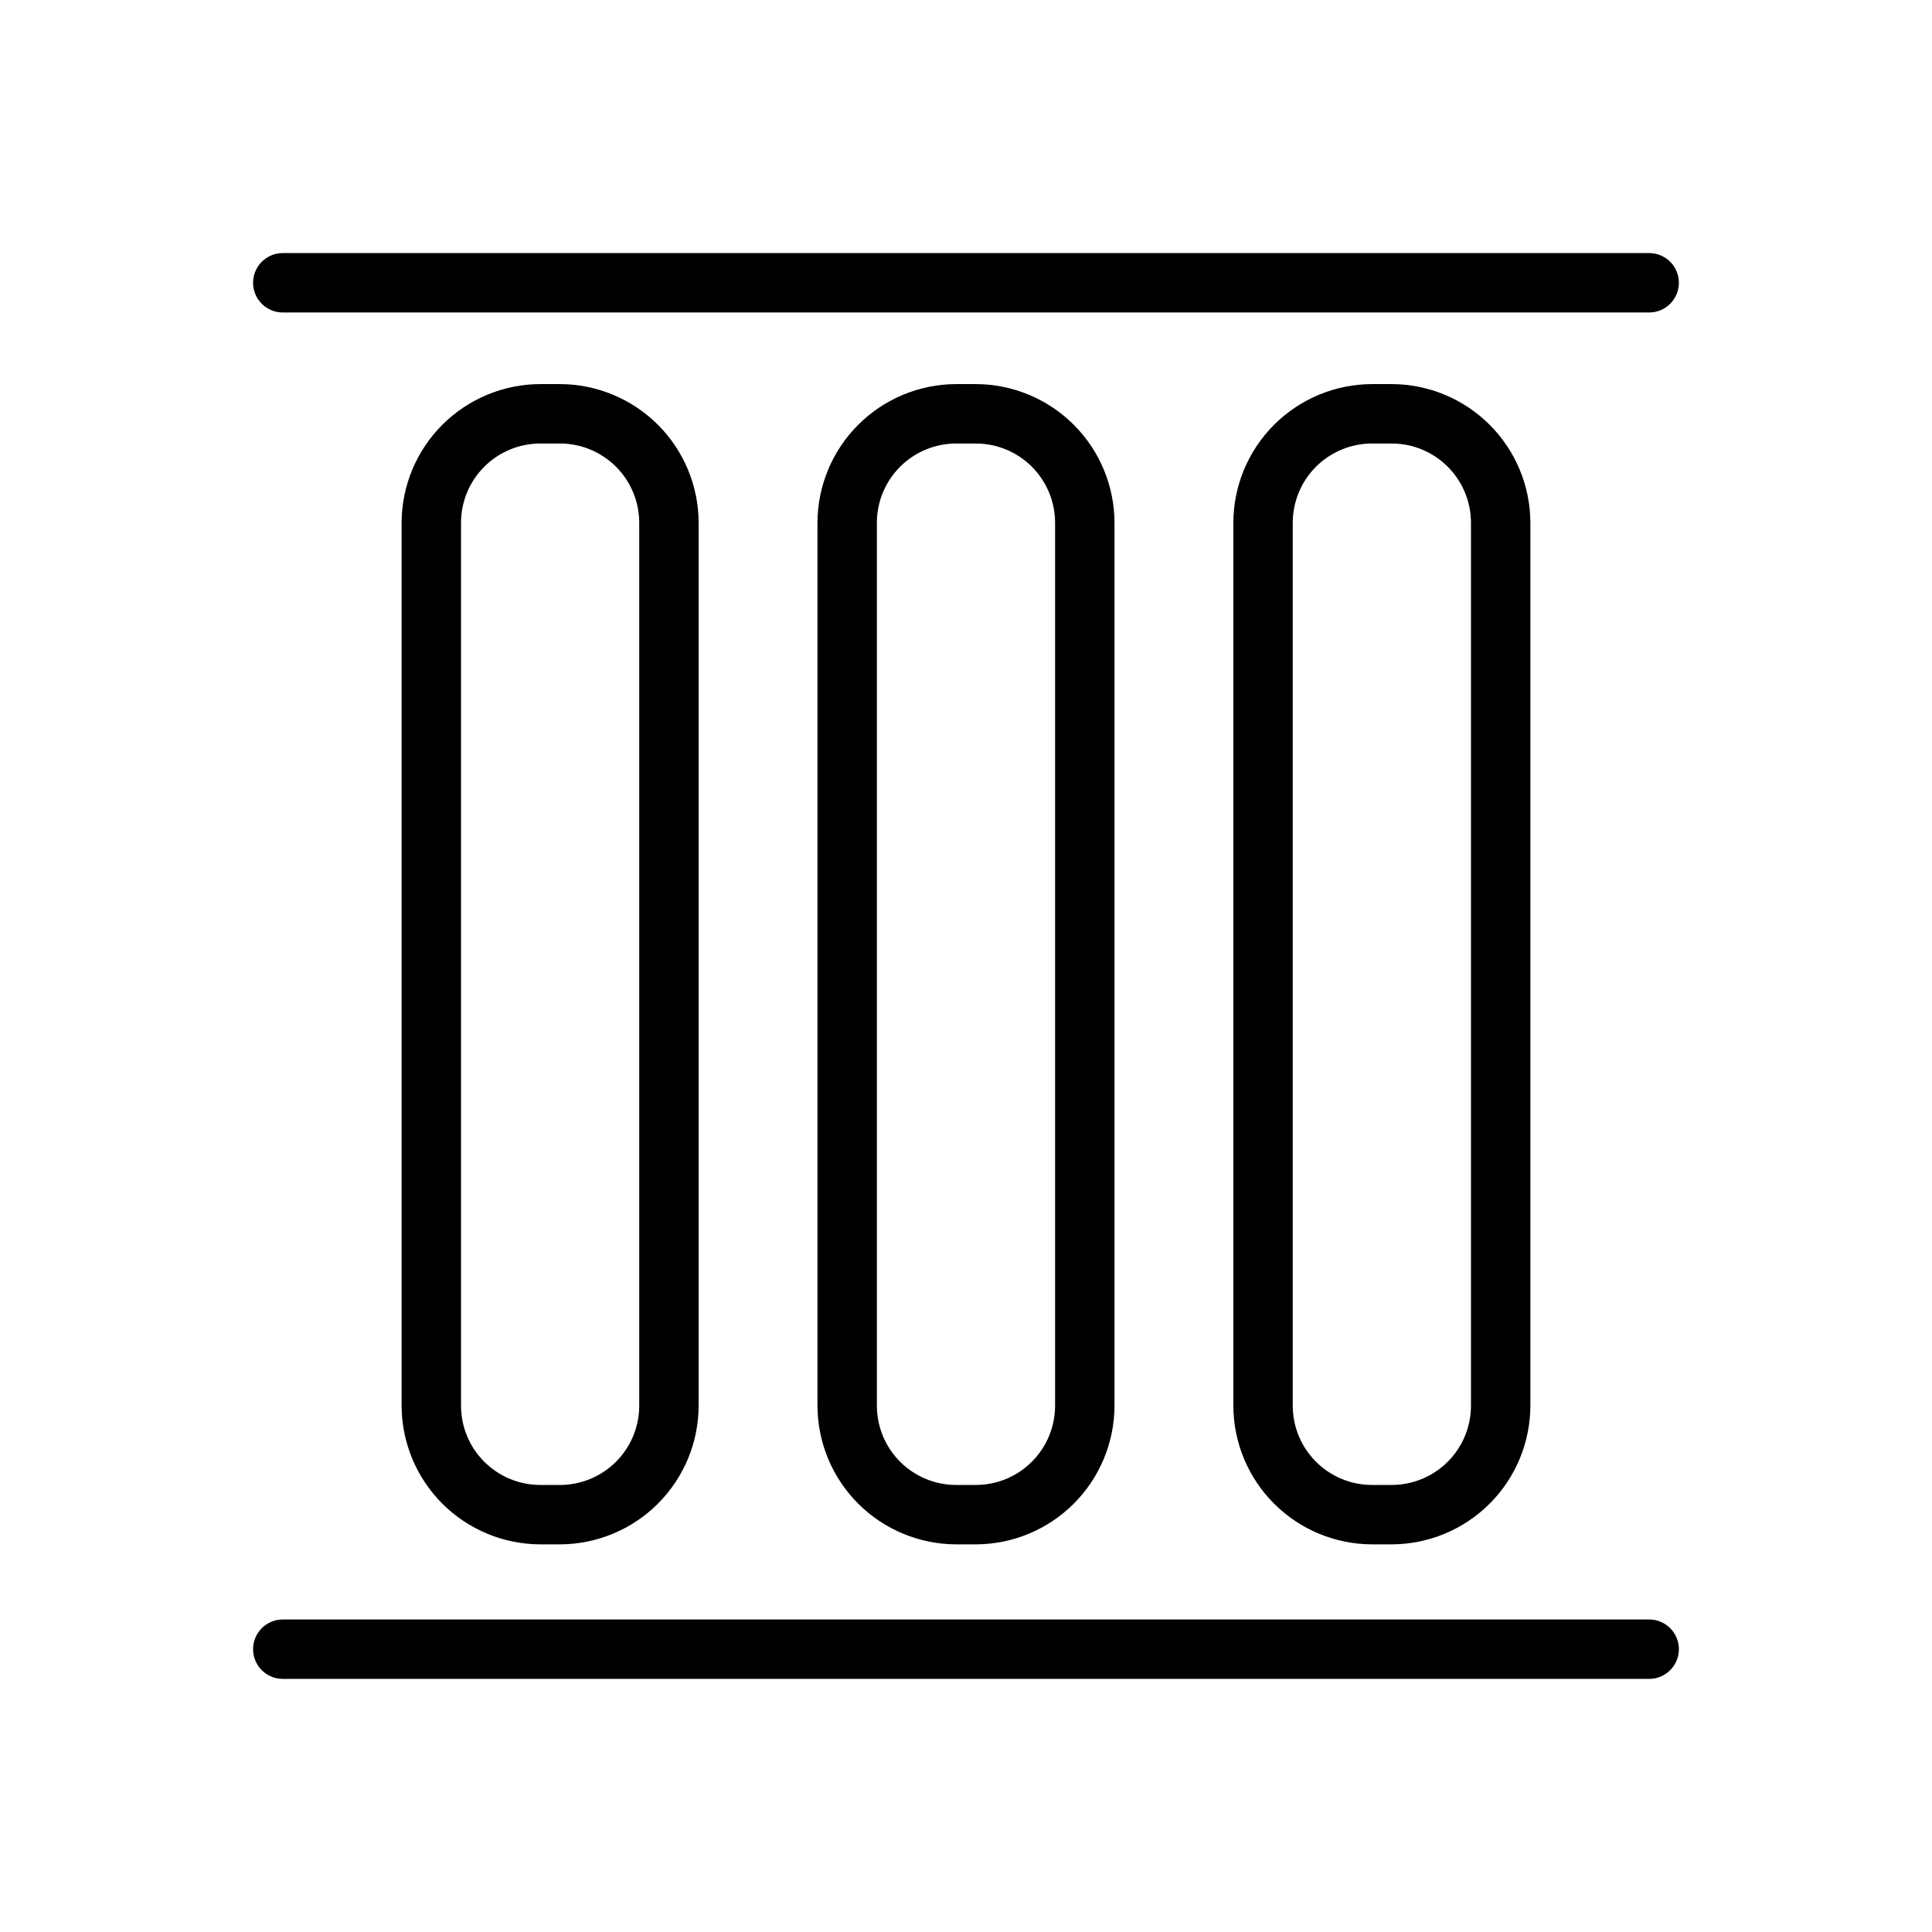
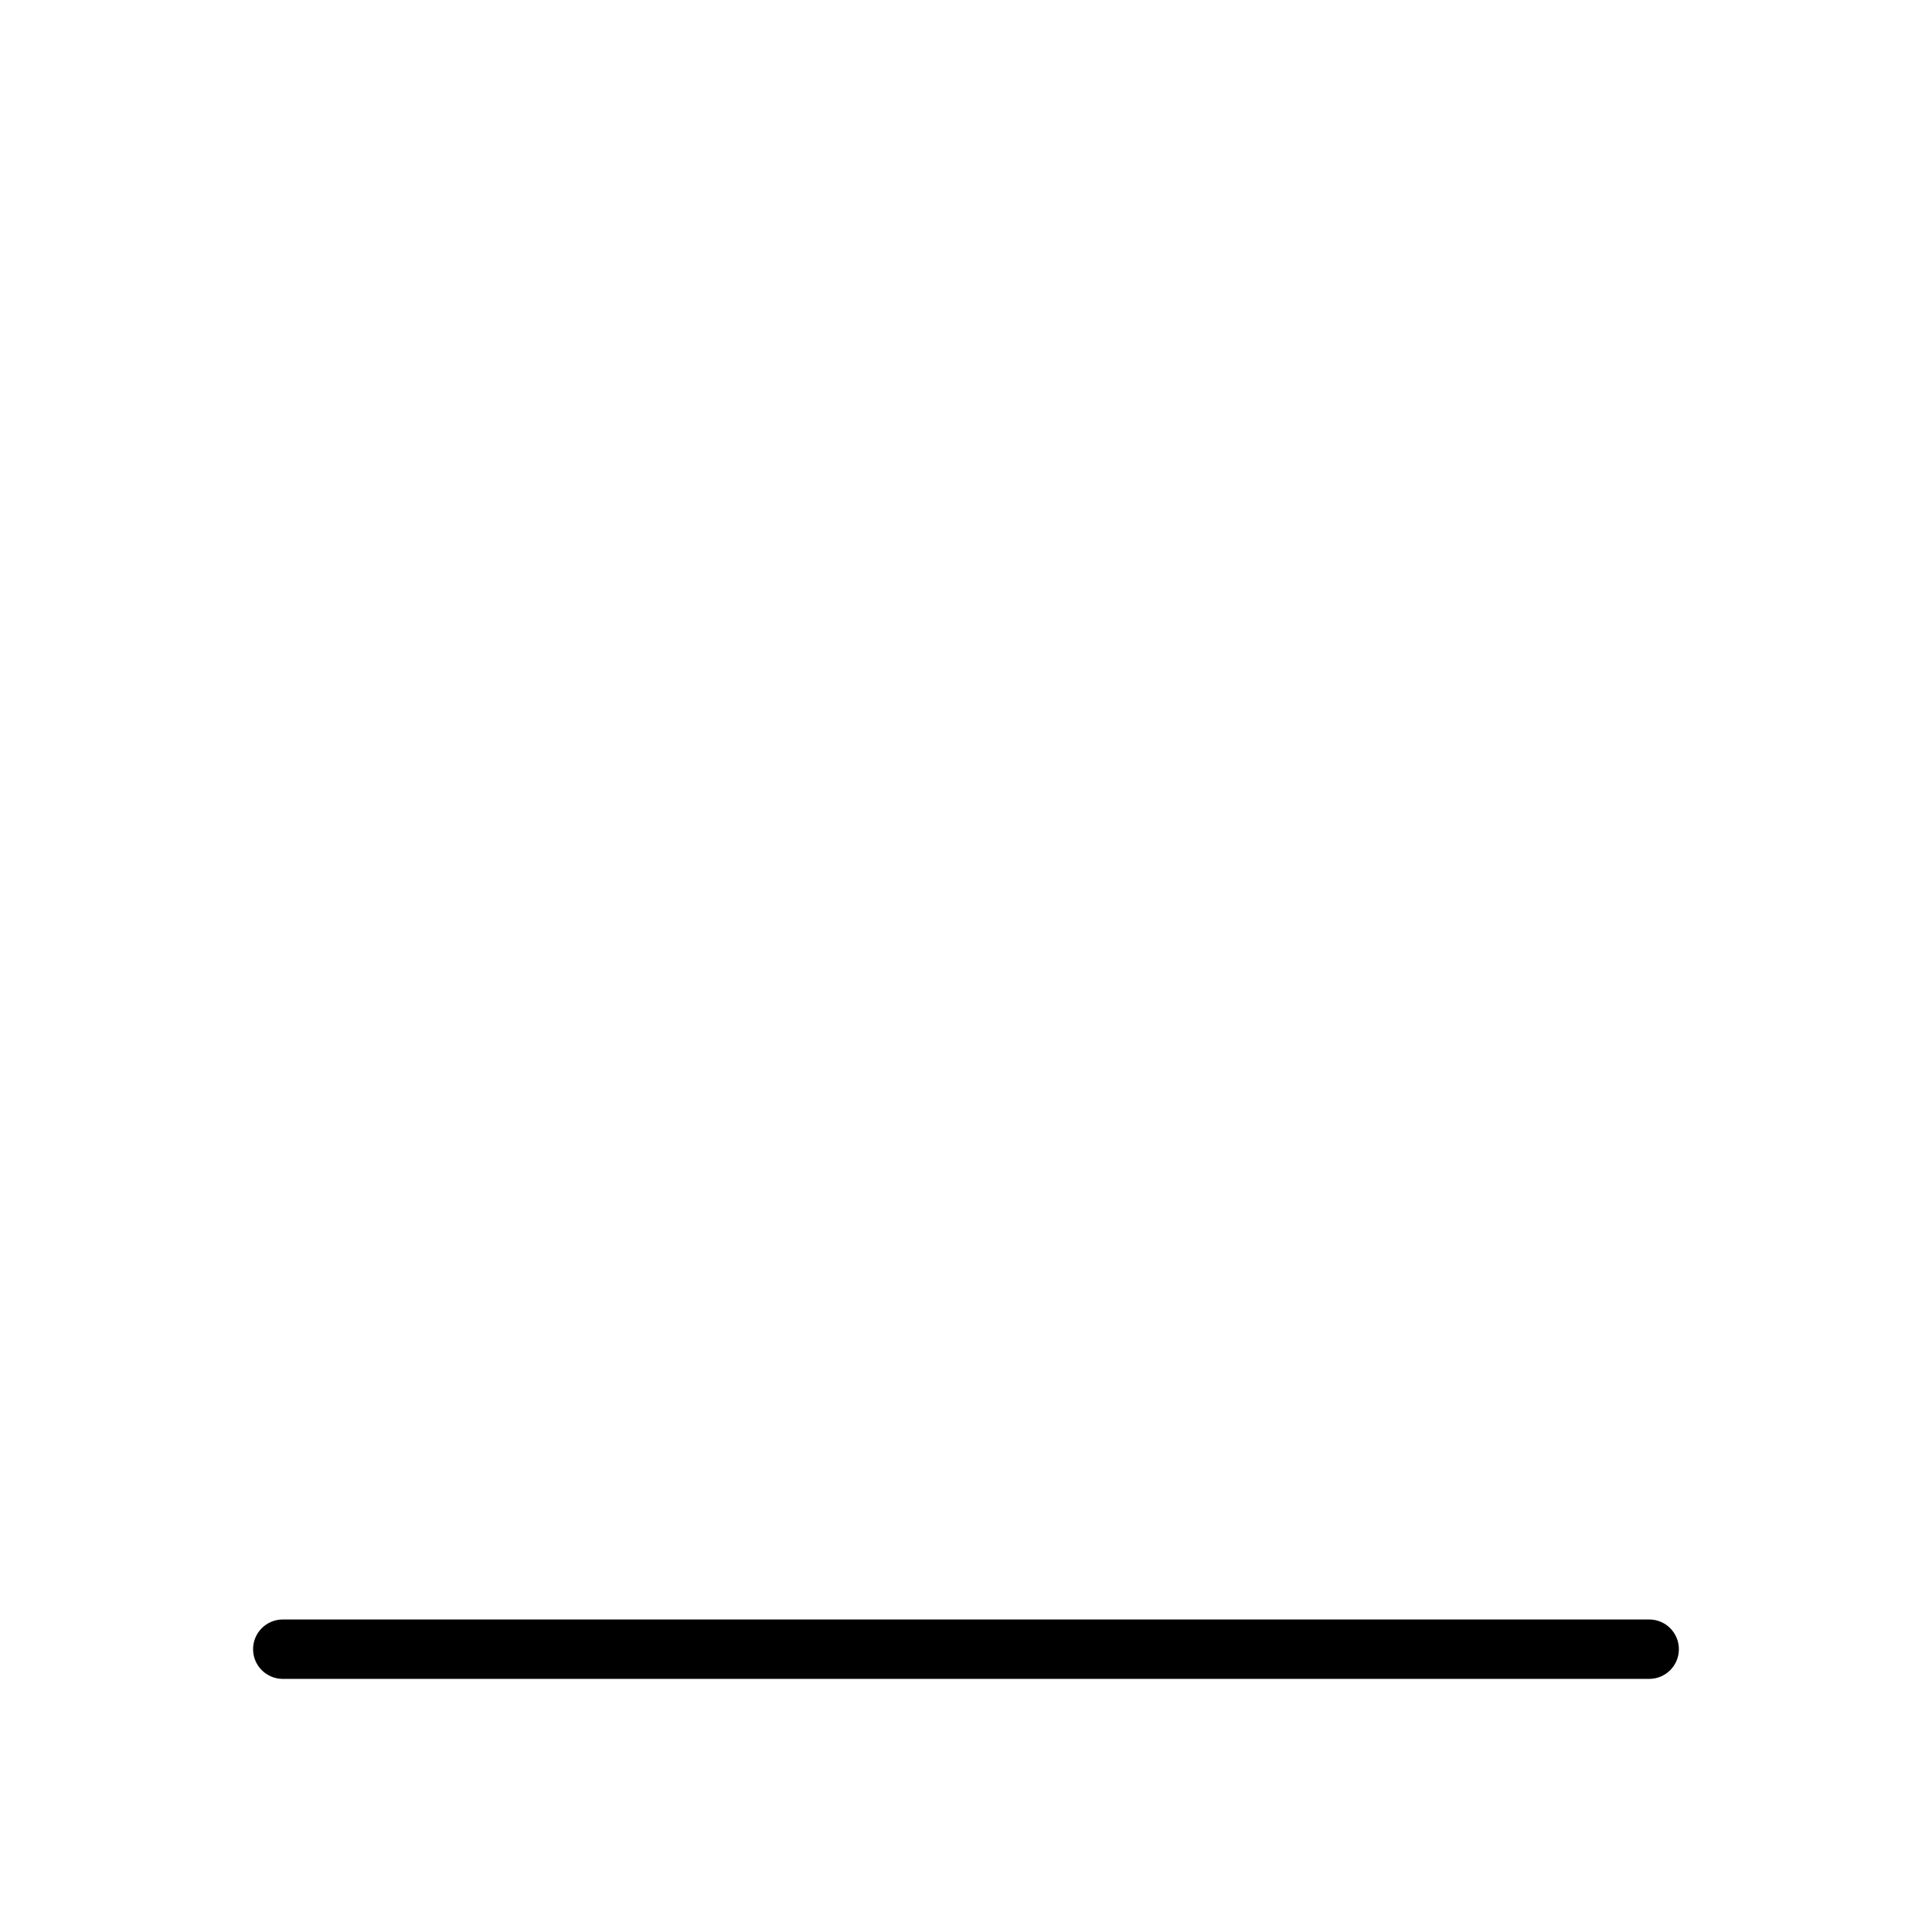
<svg xmlns="http://www.w3.org/2000/svg" fill="#000000" width="800px" height="800px" version="1.1" viewBox="144 144 512 512">
  <g>
-     <path d="m581.05 226.81h-362.11c-4.348 0-7.871-3.523-7.871-7.871s3.523-7.871 7.871-7.871h362.11c4.348 0 7.871 3.523 7.871 7.871s-3.523 7.871-7.871 7.871z" />
-     <path d="m287.19 553.27h5.195c9.746-0.02 19.082-3.898 25.973-10.789 6.891-6.891 10.77-16.227 10.789-25.973v-233.96c-0.02-9.742-3.898-19.082-10.789-25.973-6.891-6.887-16.227-10.77-25.973-10.789h-5.195c-9.742 0.02-19.082 3.902-25.973 10.789-6.887 6.891-10.77 16.23-10.789 25.973v233.96c0.02 9.746 3.902 19.082 10.789 25.973 6.891 6.891 16.23 10.77 25.973 10.789zm-21.016-270.72c0-5.574 2.211-10.918 6.156-14.859 3.941-3.945 9.285-6.156 14.859-6.156h5.195c5.574 0 10.922 2.211 14.863 6.156 3.941 3.941 6.156 9.285 6.156 14.859v233.96c0 5.574-2.215 10.922-6.156 14.863-3.941 3.941-9.289 6.156-14.863 6.156h-5.195c-5.574 0-10.918-2.215-14.859-6.156-3.945-3.941-6.156-9.289-6.156-14.863z" />
-     <path d="m397.4 553.27h5.195c9.742-0.02 19.082-3.898 25.969-10.789 6.891-6.891 10.77-16.227 10.793-25.973v-233.96c-0.023-9.742-3.902-19.082-10.793-25.973-6.887-6.887-16.227-10.77-25.969-10.789h-5.195c-9.746 0.02-19.082 3.902-25.973 10.789-6.891 6.891-10.77 16.23-10.793 25.973v233.96c0.023 9.746 3.902 19.082 10.793 25.973 6.891 6.891 16.227 10.77 25.973 10.789zm-21.02-270.72c0-5.574 2.215-10.918 6.156-14.859 3.941-3.945 9.289-6.156 14.863-6.156h5.195c5.574 0 10.918 2.211 14.859 6.156 3.941 3.941 6.156 9.285 6.156 14.859v233.96c0 5.574-2.215 10.922-6.156 14.863-3.941 3.941-9.285 6.156-14.859 6.156h-5.195c-5.574 0-10.922-2.215-14.863-6.156-3.941-3.941-6.156-9.289-6.156-14.863z" />
-     <path d="m507.61 553.27h5.195c9.742-0.02 19.082-3.898 25.973-10.789 6.891-6.891 10.77-16.227 10.789-25.973v-233.96c-0.02-9.742-3.898-19.082-10.789-25.973-6.891-6.887-16.23-10.77-25.973-10.789h-5.195c-9.742 0.02-19.082 3.902-25.973 10.789-6.891 6.891-10.77 16.23-10.789 25.973v233.96c0.02 9.746 3.898 19.082 10.789 25.973 6.891 6.891 16.23 10.77 25.973 10.789zm-21.02-270.72c0-5.574 2.215-10.918 6.156-14.859 3.941-3.945 9.289-6.156 14.863-6.156h5.195c5.574 0 10.922 2.211 14.863 6.156 3.941 3.941 6.156 9.285 6.156 14.859v233.96c0 5.574-2.215 10.922-6.156 14.863-3.941 3.941-9.289 6.156-14.863 6.156h-5.195c-5.574 0-10.922-2.215-14.863-6.156-3.941-3.941-6.156-9.289-6.156-14.863z" />
    <path d="m581.05 573.18h-362.11c-4.348 0-7.871 3.523-7.871 7.871 0 4.348 3.523 7.871 7.871 7.871h362.11c4.348 0 7.871-3.523 7.871-7.871 0-4.348-3.523-7.871-7.871-7.871z" />
  </g>
</svg>